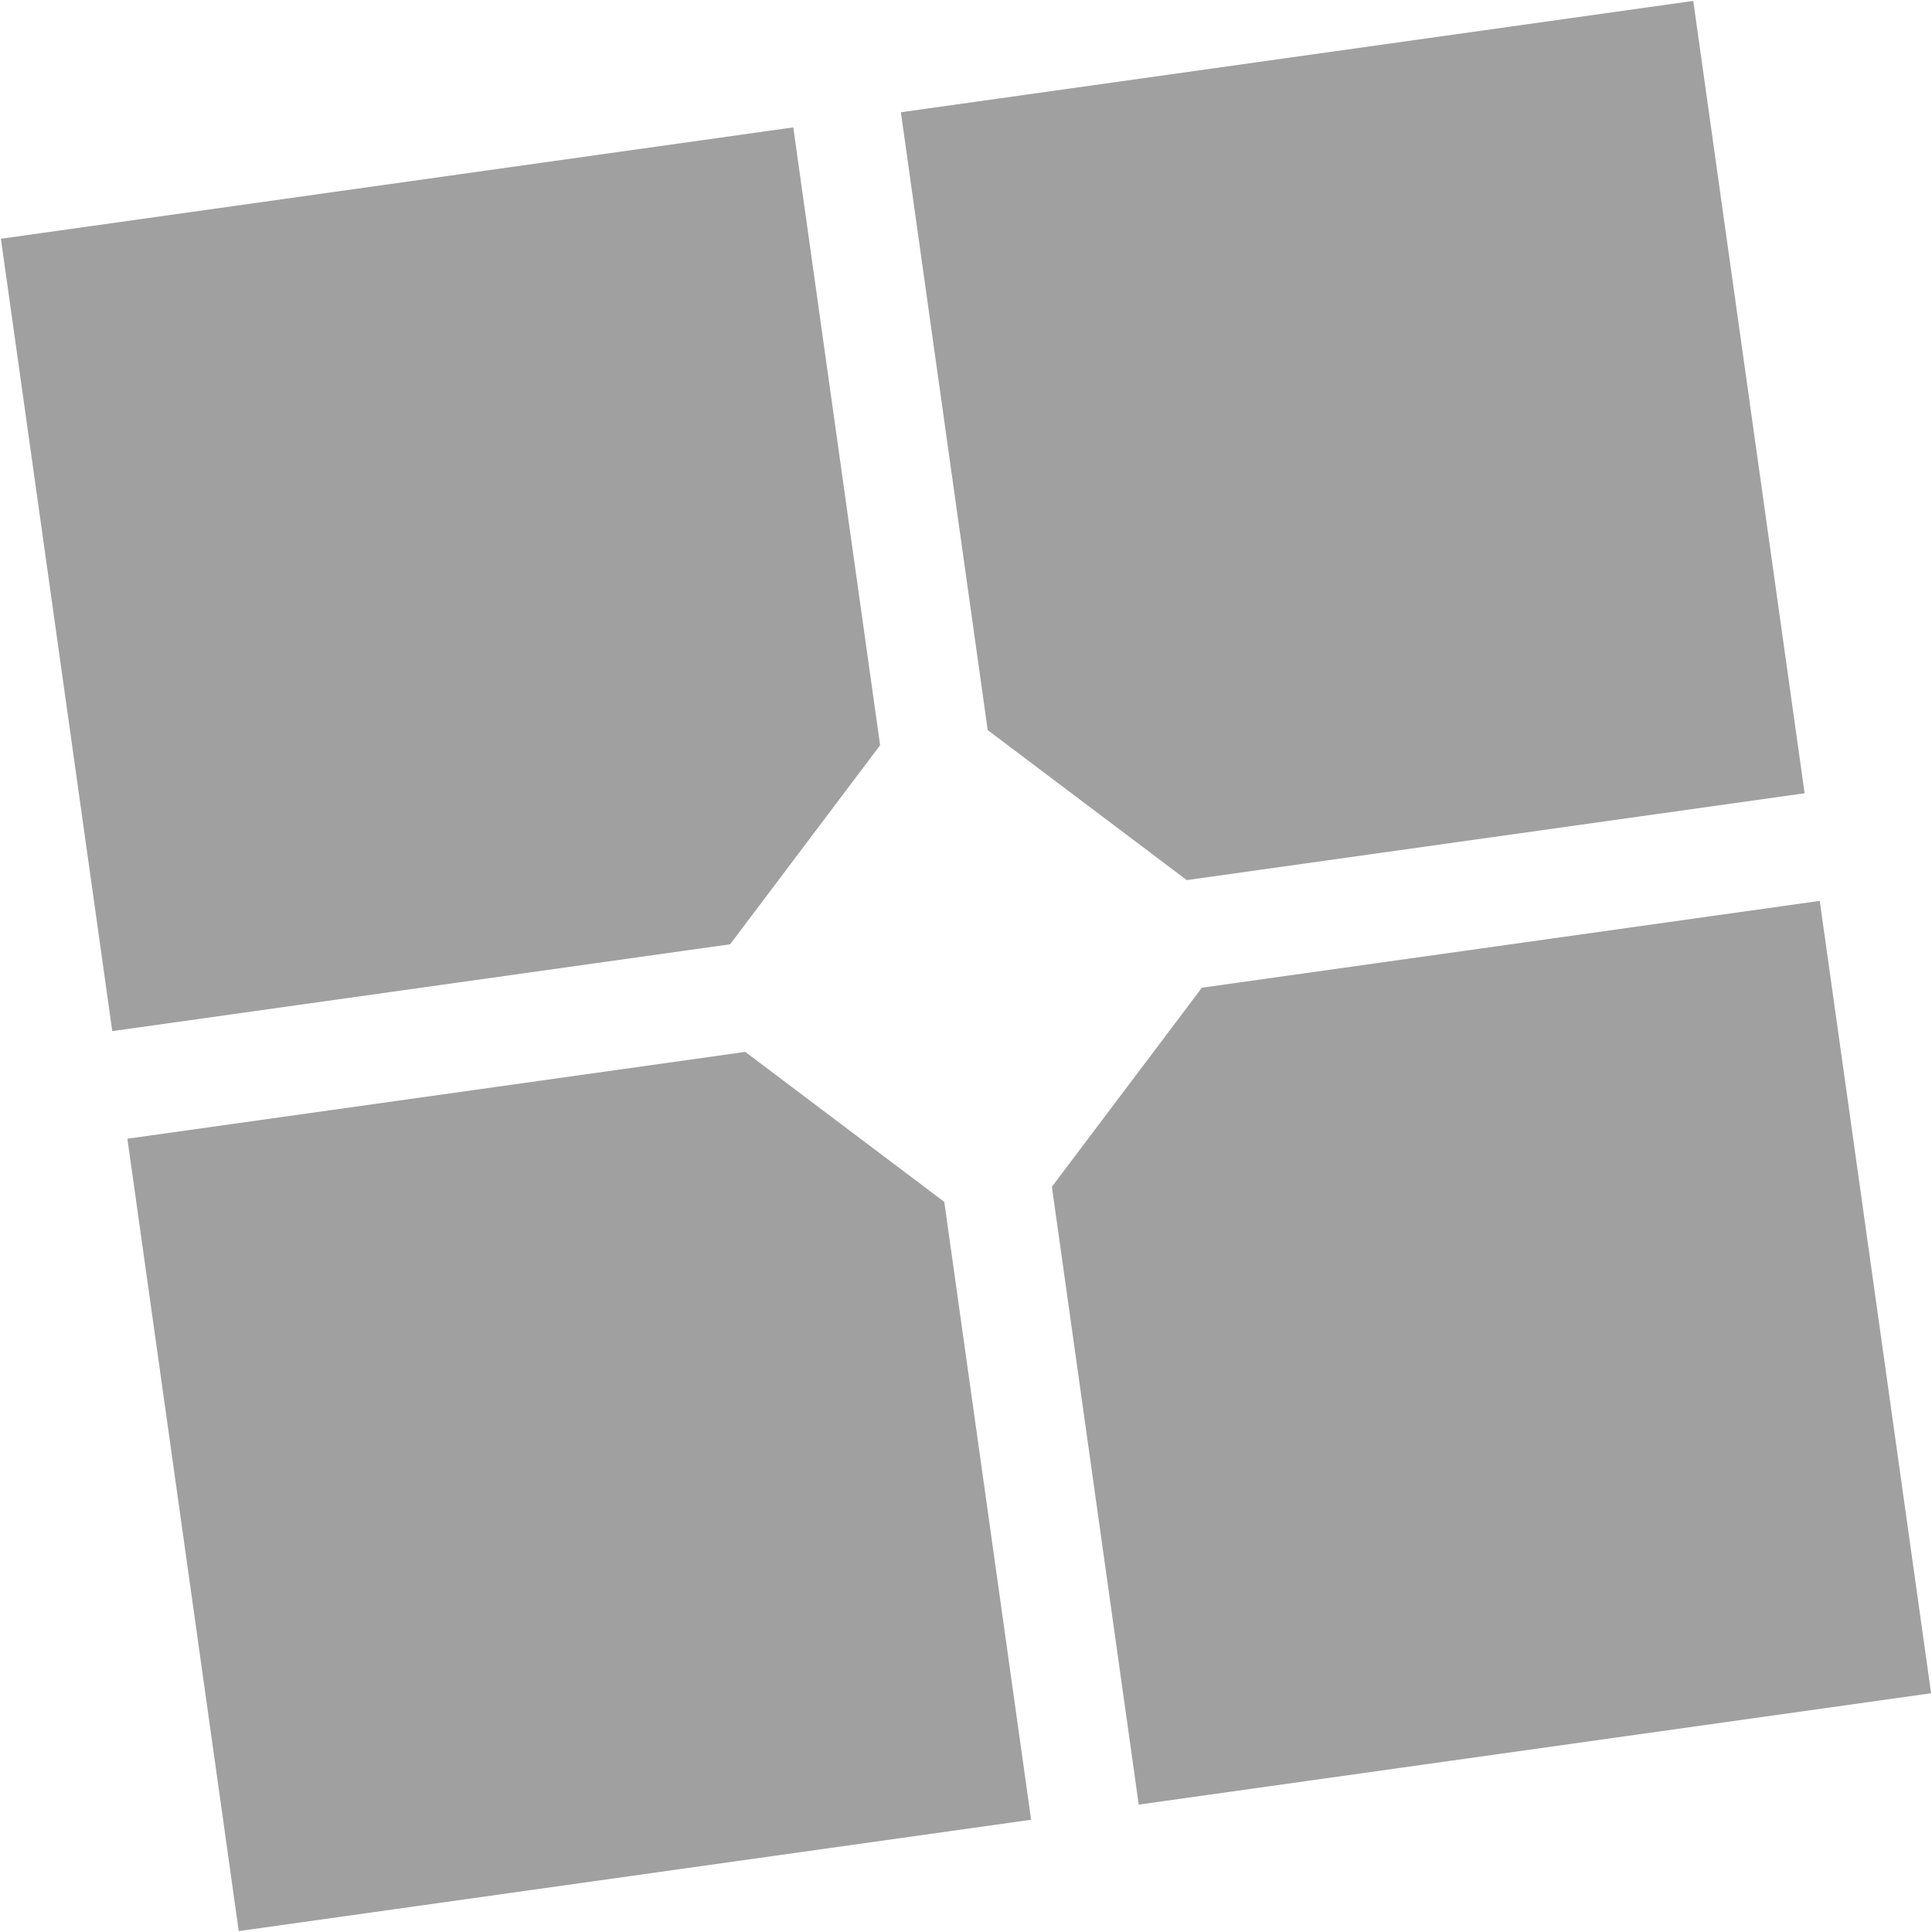
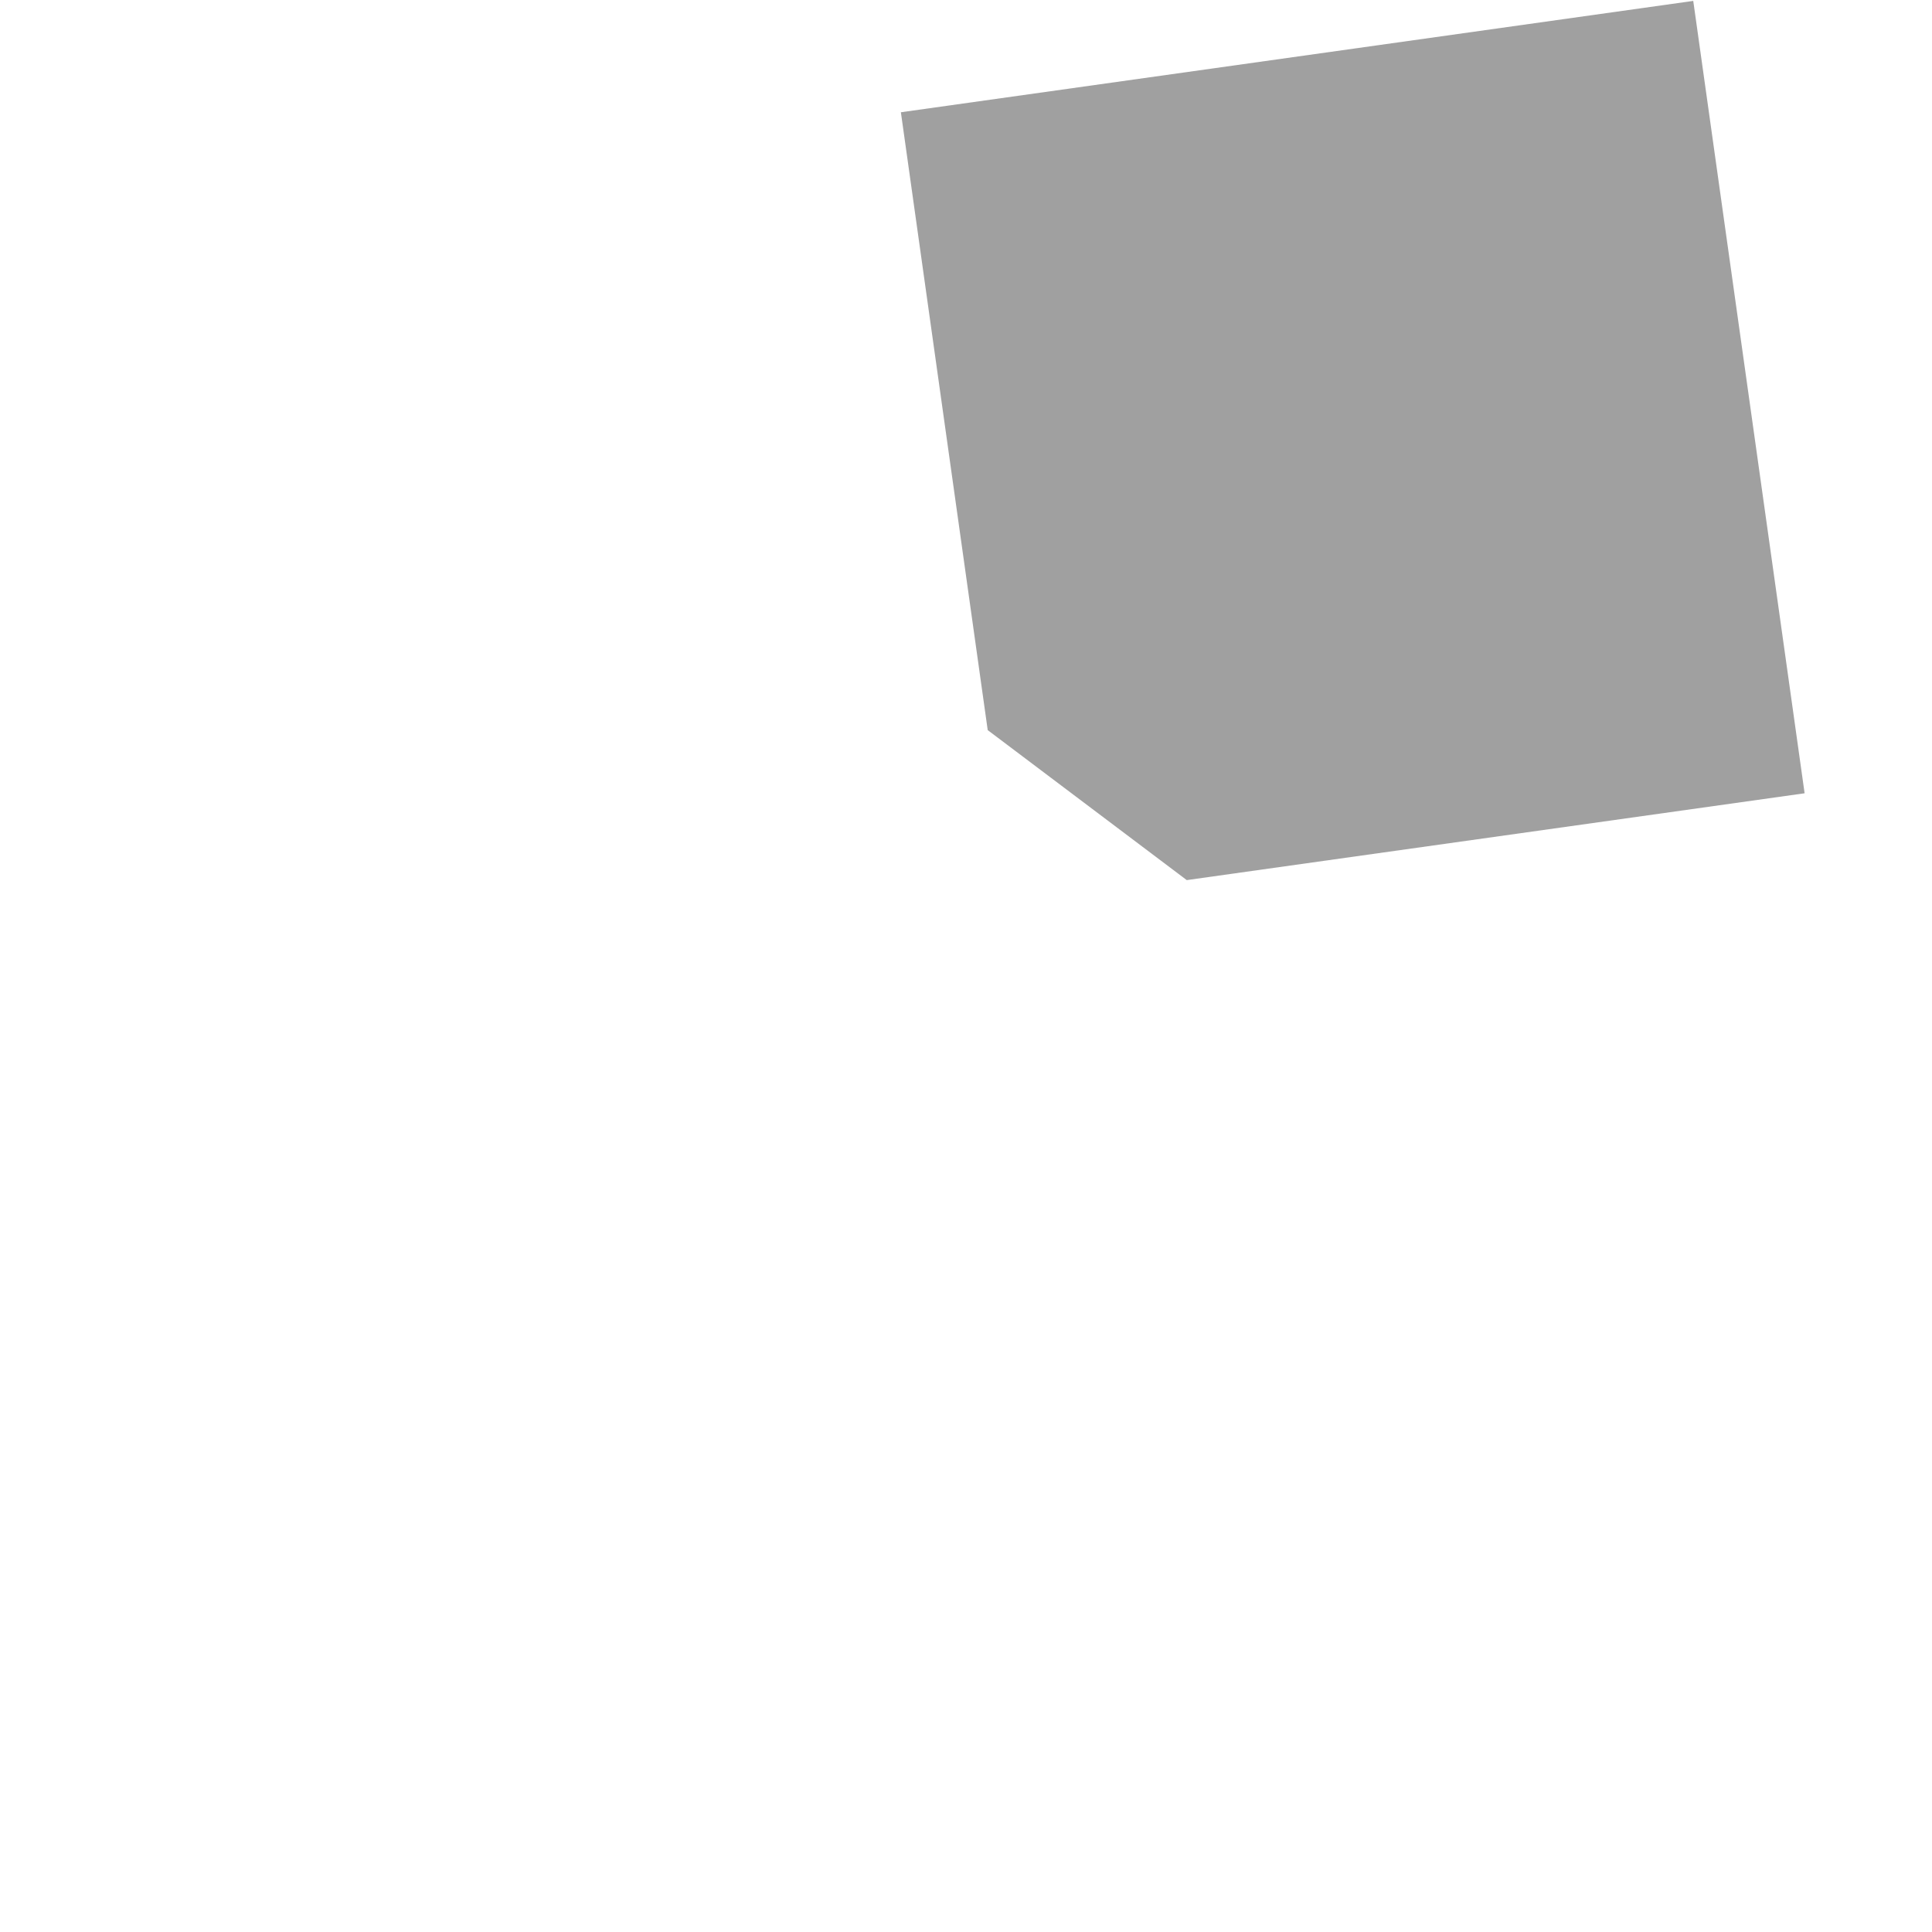
<svg xmlns="http://www.w3.org/2000/svg" width="1124px" height="1124px">
  <g>
-     <path fill-rule="evenodd" fill="#a0a0a0" d="M 0.525 138.898 L 461.512 74.111 L 512.03 433.567 L 424.768 549.367 L 65.312 599.885 C 65.312 599.885 0.525 138.898 0.525 138.898 z" />
-     <path fill-rule="evenodd" fill="#a0a0a0" d="M 138.898 1123.48 L 74.111 662.488 L 433.567 611.97 L 549.367 699.232 L 599.885 1058.69 C 599.885 1058.69 138.898 1123.48 138.898 1123.48 z" />
-     <path fill-rule="evenodd" fill="#a0a0a0" d="M 1123.48 985.102 L 662.488 1049.89 L 611.97 690.433 L 699.232 574.633 L 1058.69 524.115 C 1058.69 524.115 1123.48 985.102 1123.48 985.102 z" />
    <path fill-rule="evenodd" fill="#a0a0a0" d="M 985.102 0.525 L 1049.89 461.512 L 690.433 512.03 L 574.633 424.768 L 524.115 65.312 C 524.115 65.312 985.102 0.525 985.102 0.525 z" />
  </g>
</svg>